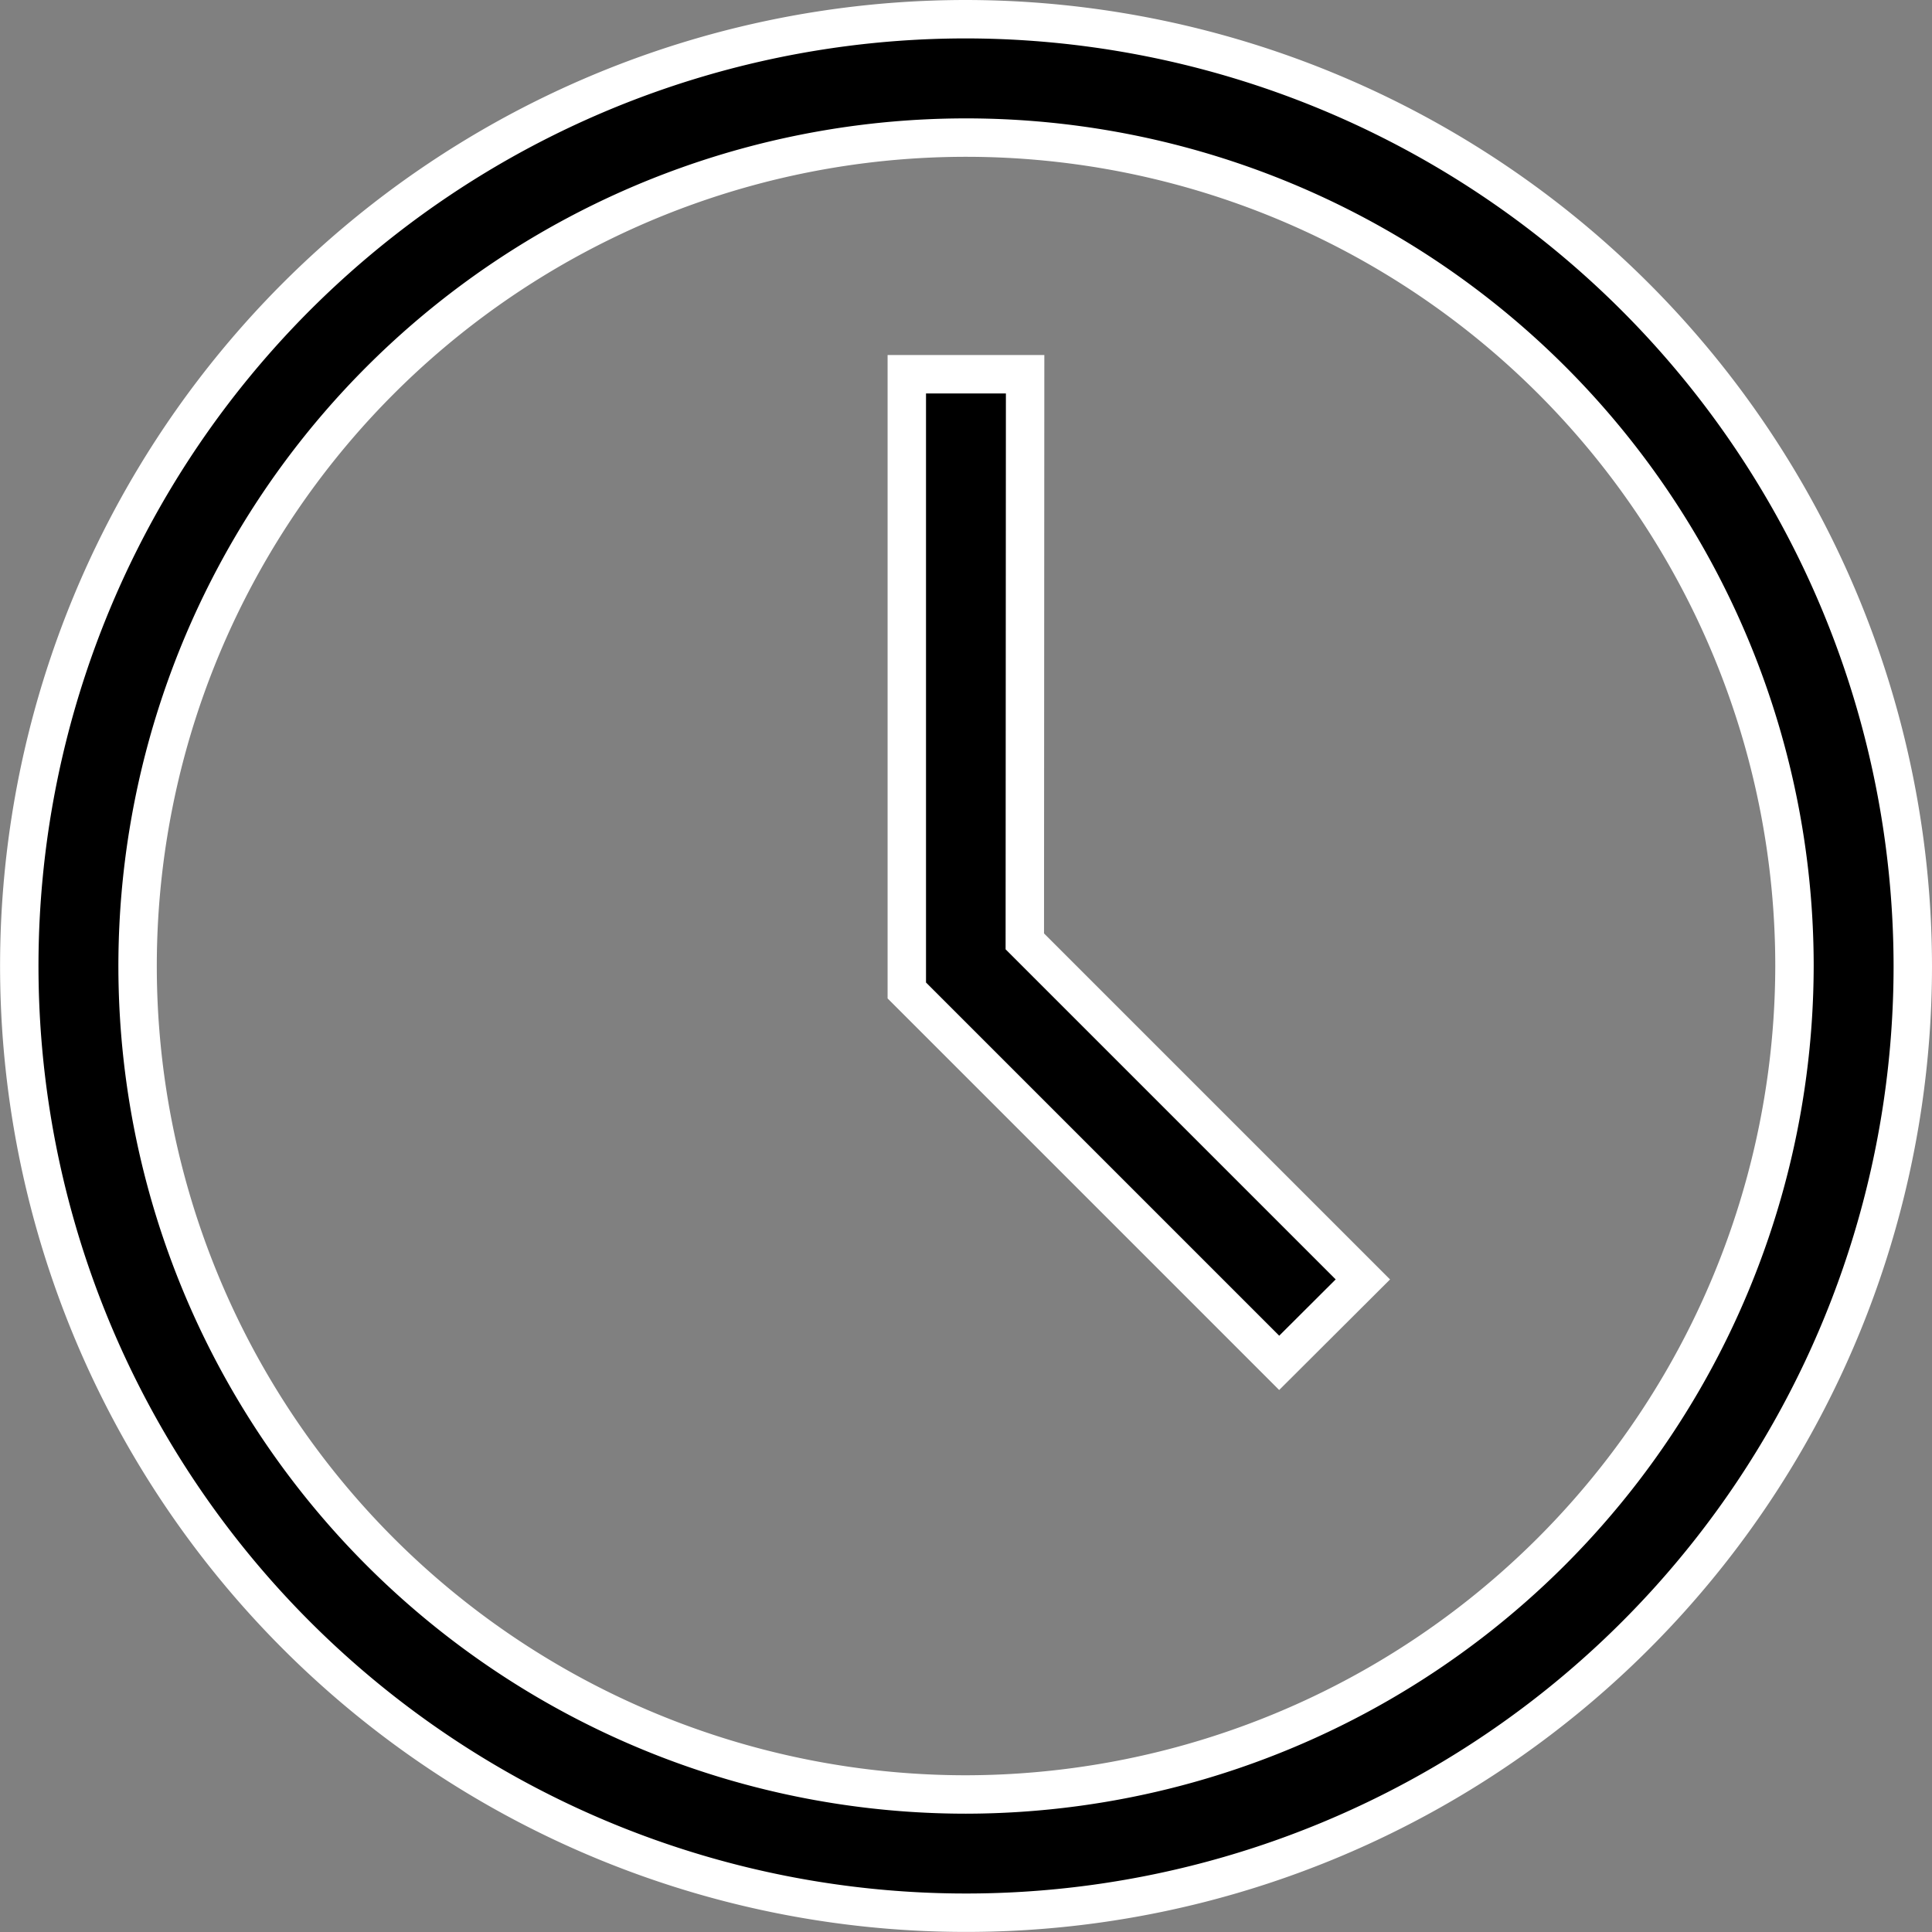
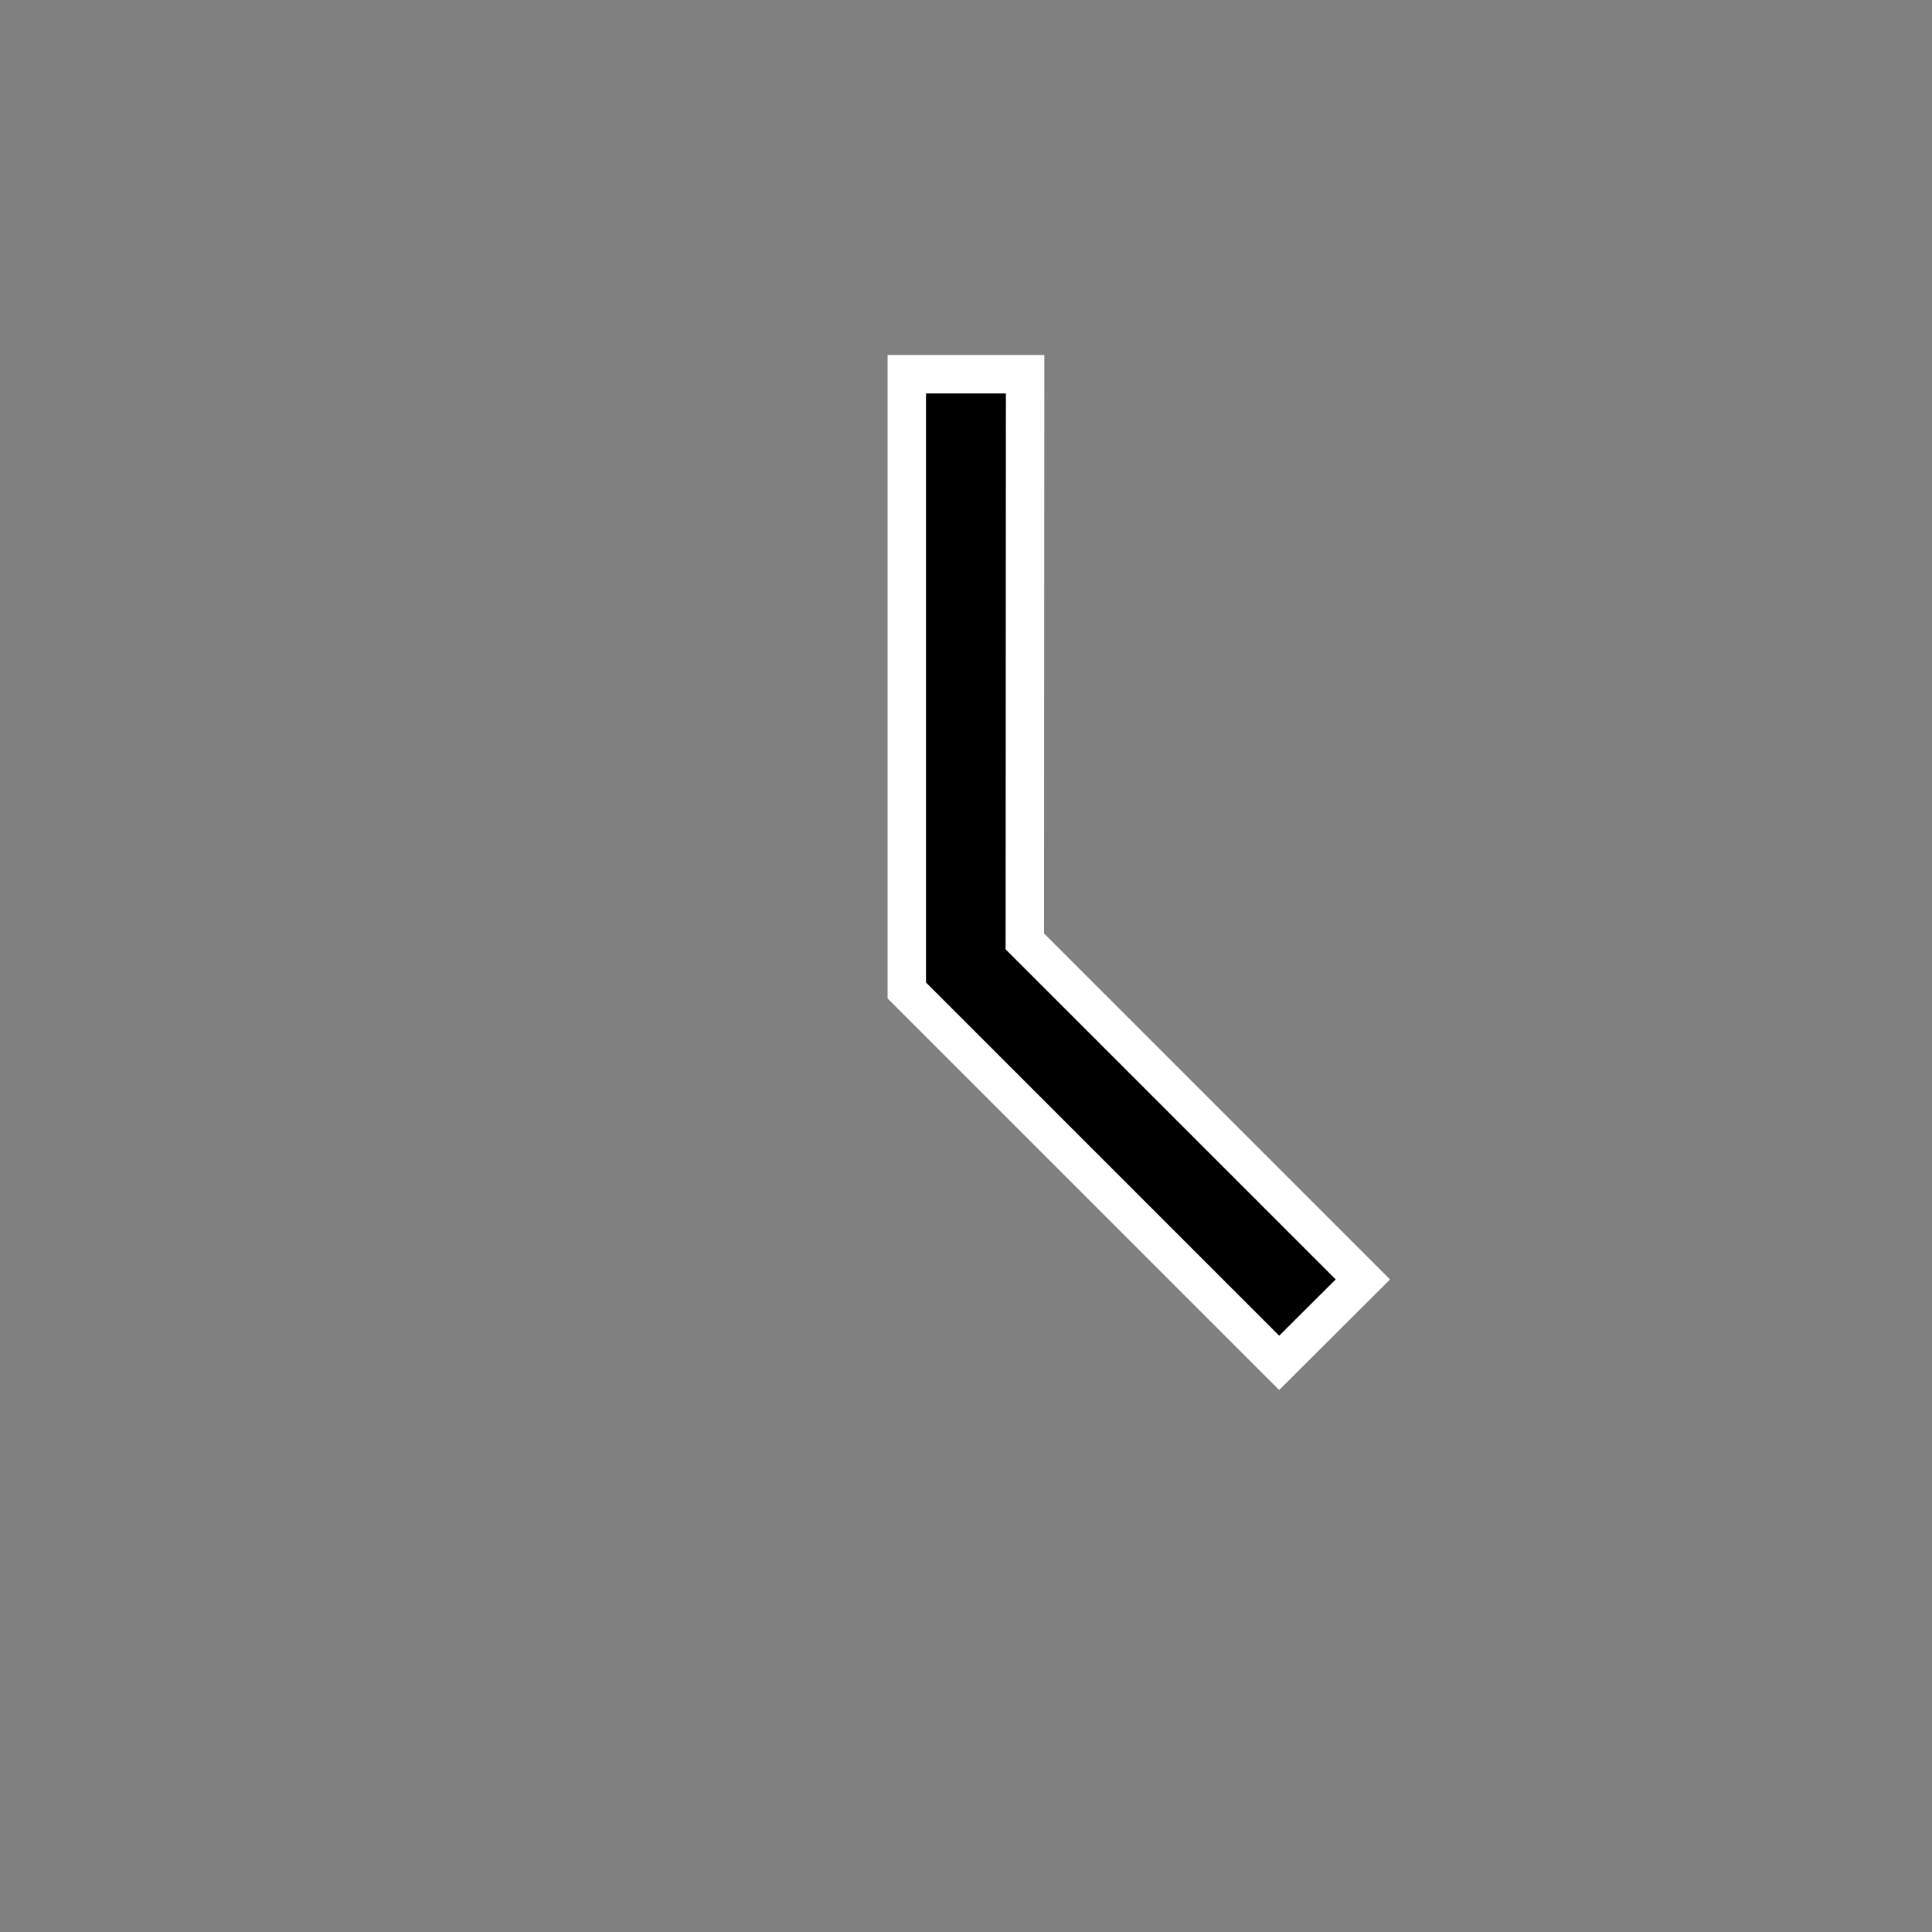
<svg xmlns="http://www.w3.org/2000/svg" width="25.147" height="25.147" viewBox="0 0 25.147 25.147">
  <rect x="0" y="0" width="25.147" height="25.147" fill="#808080" stroke="none" />
  <g id="clock_1_" data-name="clock (1)" transform="translate(0.25 0.25)">
-     <path id="Path_335" data-name="Path 335" d="M12.323,0A12.323,12.323,0,1,0,24.647,12.323,12.338,12.338,0,0,0,12.323,0Zm0,23.107A10.783,10.783,0,1,1,23.107,12.323,10.8,10.8,0,0,1,12.323,23.107Z" stroke="#fff" stroke-width="0.5" />
    <path id="Path_336" data-name="Path 336" d="M209.334,83.118h-1.54v8.021l4.847,4.847L213.73,94.9l-4.4-4.4Z" transform="translate(-196.241 -78.497)" stroke="#fff" stroke-width="0.5" />
  </g>
</svg>